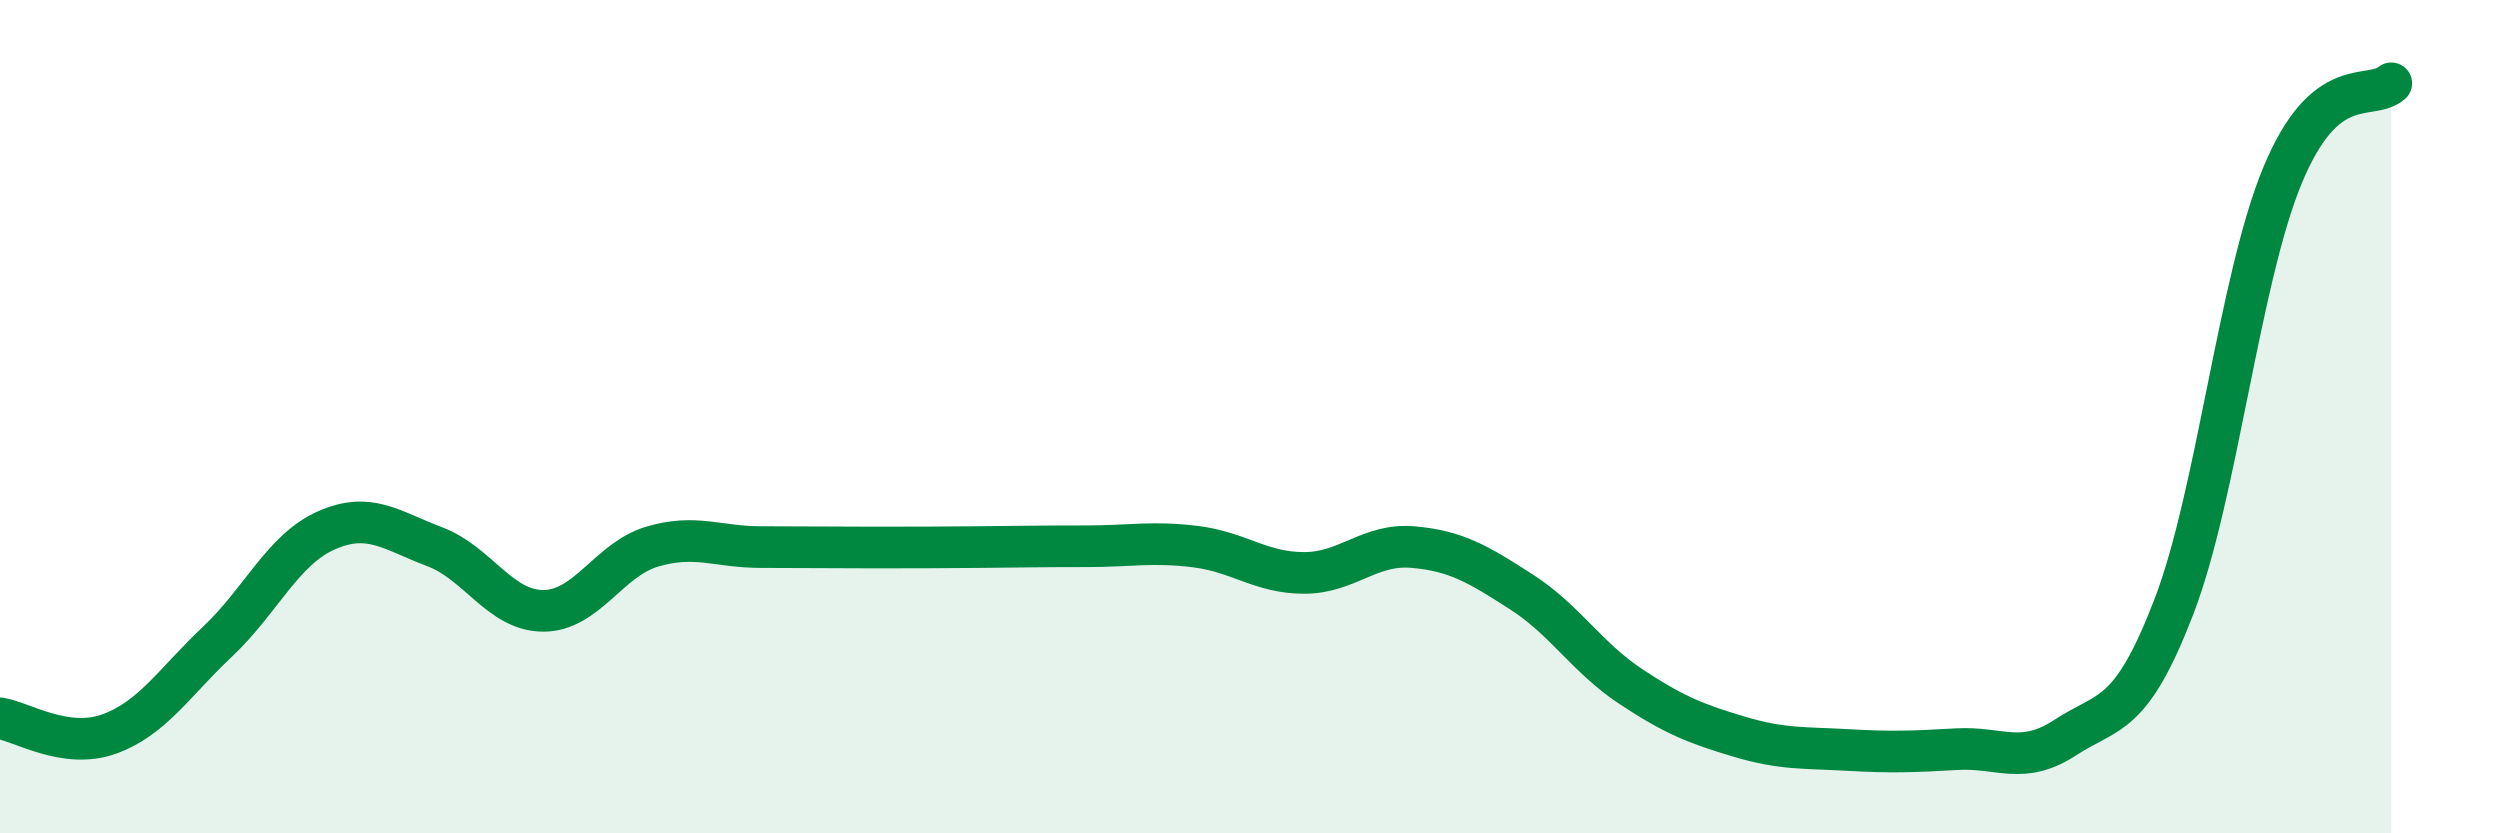
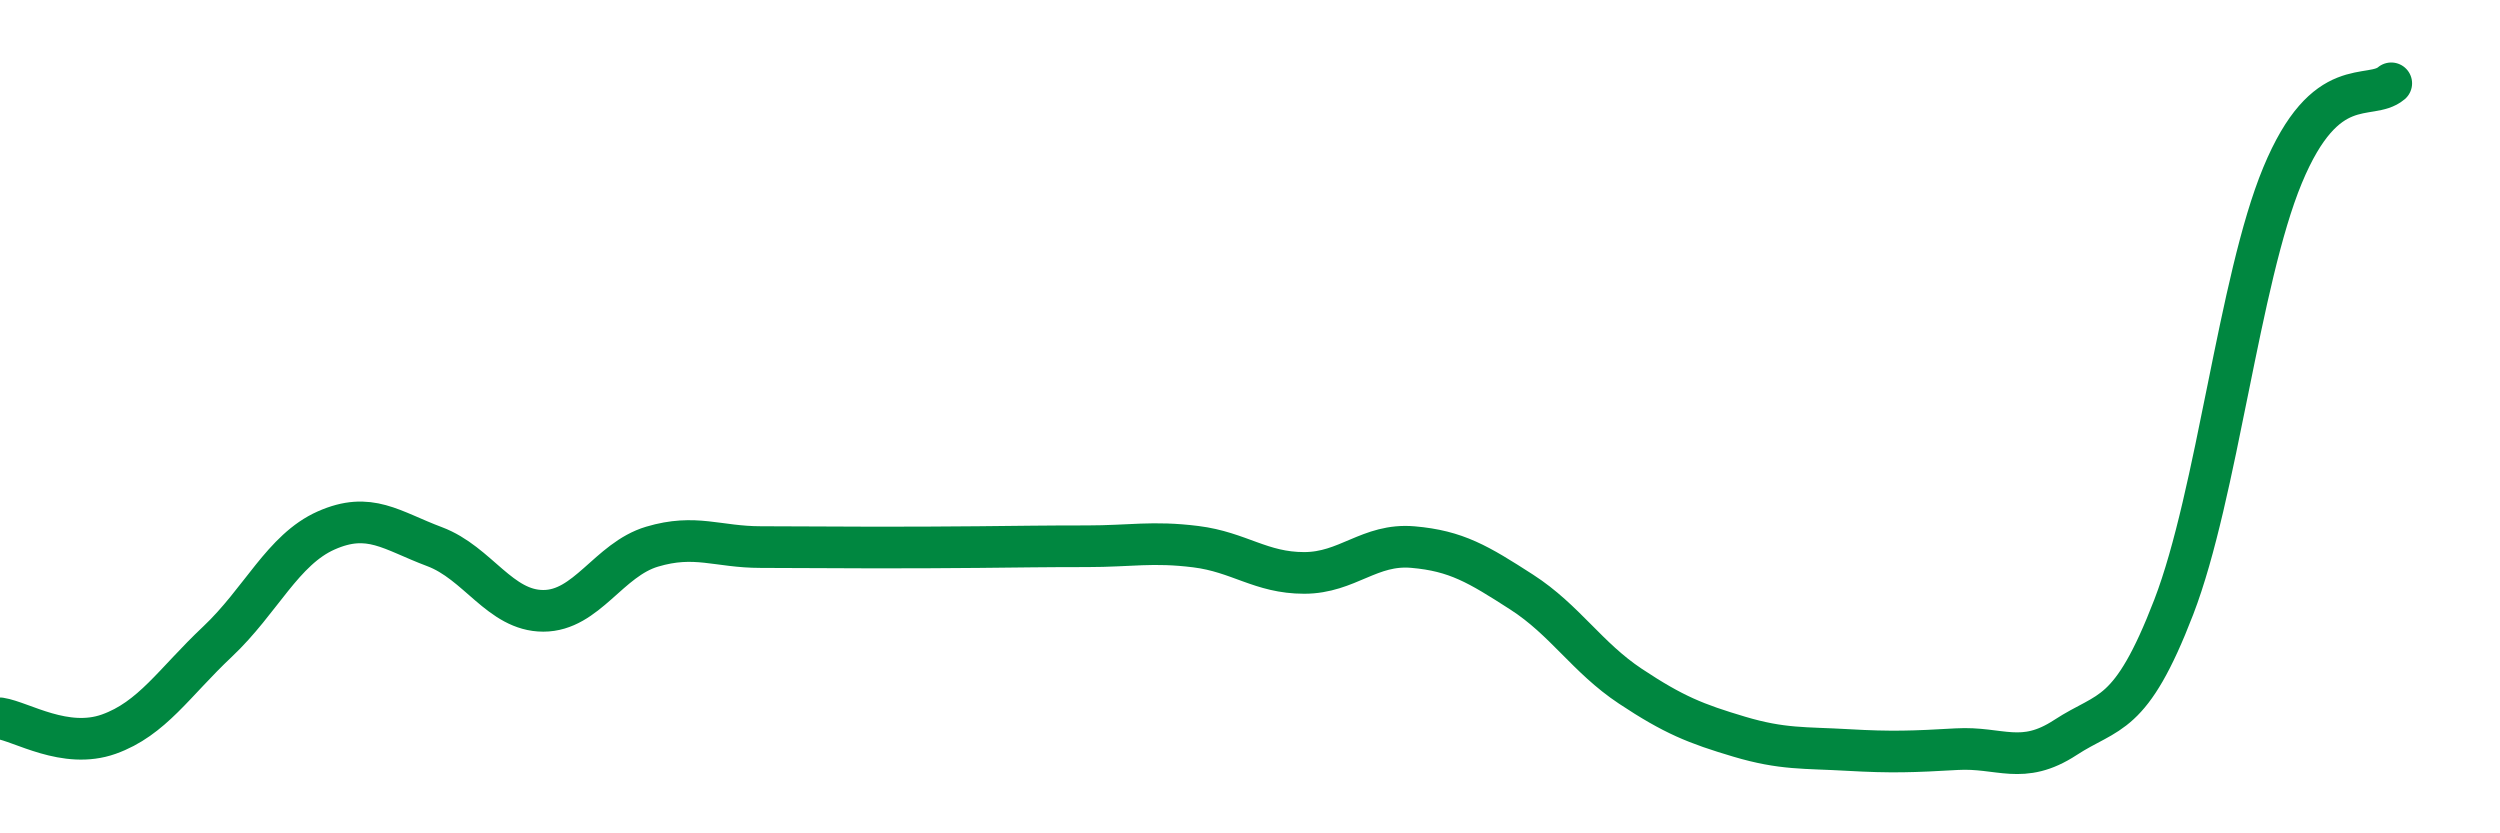
<svg xmlns="http://www.w3.org/2000/svg" width="60" height="20" viewBox="0 0 60 20">
-   <path d="M 0,17.24 C 0.52,17.32 1.57,17.99 2.61,17.62 C 3.65,17.25 4.18,16.38 5.22,15.4 C 6.26,14.42 6.79,13.19 7.83,12.73 C 8.87,12.27 9.39,12.73 10.43,13.12 C 11.47,13.51 12,14.66 13.04,14.66 C 14.08,14.66 14.61,13.43 15.65,13.12 C 16.69,12.81 17.22,13.13 18.26,13.13 C 19.3,13.13 19.83,13.14 20.87,13.14 C 21.91,13.14 22.44,13.14 23.48,13.13 C 24.52,13.12 25.05,13.11 26.09,13.11 C 27.13,13.11 27.66,12.99 28.7,13.12 C 29.74,13.25 30.26,13.75 31.3,13.75 C 32.34,13.75 32.87,13.04 33.91,13.13 C 34.95,13.22 35.48,13.54 36.52,14.21 C 37.56,14.88 38.09,15.78 39.13,16.47 C 40.17,17.16 40.7,17.37 41.74,17.68 C 42.78,17.99 43.31,17.94 44.35,18 C 45.39,18.06 45.92,18.04 46.96,17.98 C 48,17.92 48.53,18.38 49.57,17.7 C 50.61,17.02 51.13,17.27 52.17,14.57 C 53.21,11.87 53.74,6.72 54.78,4.21 C 55.82,1.7 56.87,2.44 57.39,2L57.39 20L0 20Z" fill="#008740" opacity="0.1" stroke-linecap="round" stroke-linejoin="round" />
  <path d="M 0,17.24 C 0.52,17.32 1.57,17.99 2.61,17.62 C 3.65,17.25 4.18,16.38 5.22,15.4 C 6.26,14.42 6.79,13.19 7.83,12.73 C 8.87,12.27 9.39,12.73 10.43,13.12 C 11.47,13.51 12,14.66 13.04,14.66 C 14.08,14.66 14.61,13.43 15.65,13.12 C 16.69,12.81 17.22,13.13 18.26,13.13 C 19.3,13.13 19.83,13.14 20.87,13.14 C 21.91,13.14 22.44,13.14 23.48,13.13 C 24.52,13.12 25.05,13.11 26.09,13.11 C 27.13,13.11 27.66,12.99 28.7,13.12 C 29.74,13.25 30.26,13.75 31.3,13.75 C 32.34,13.75 32.87,13.04 33.91,13.13 C 34.95,13.22 35.48,13.54 36.52,14.21 C 37.56,14.88 38.09,15.78 39.13,16.47 C 40.17,17.16 40.7,17.37 41.74,17.68 C 42.78,17.99 43.31,17.94 44.35,18 C 45.39,18.06 45.92,18.04 46.96,17.98 C 48,17.92 48.53,18.38 49.57,17.7 C 50.61,17.02 51.13,17.27 52.17,14.57 C 53.21,11.87 53.74,6.72 54.78,4.21 C 55.82,1.7 56.87,2.44 57.39,2" stroke="#008740" stroke-width="1" fill="none" stroke-linecap="round" stroke-linejoin="round" />
</svg>